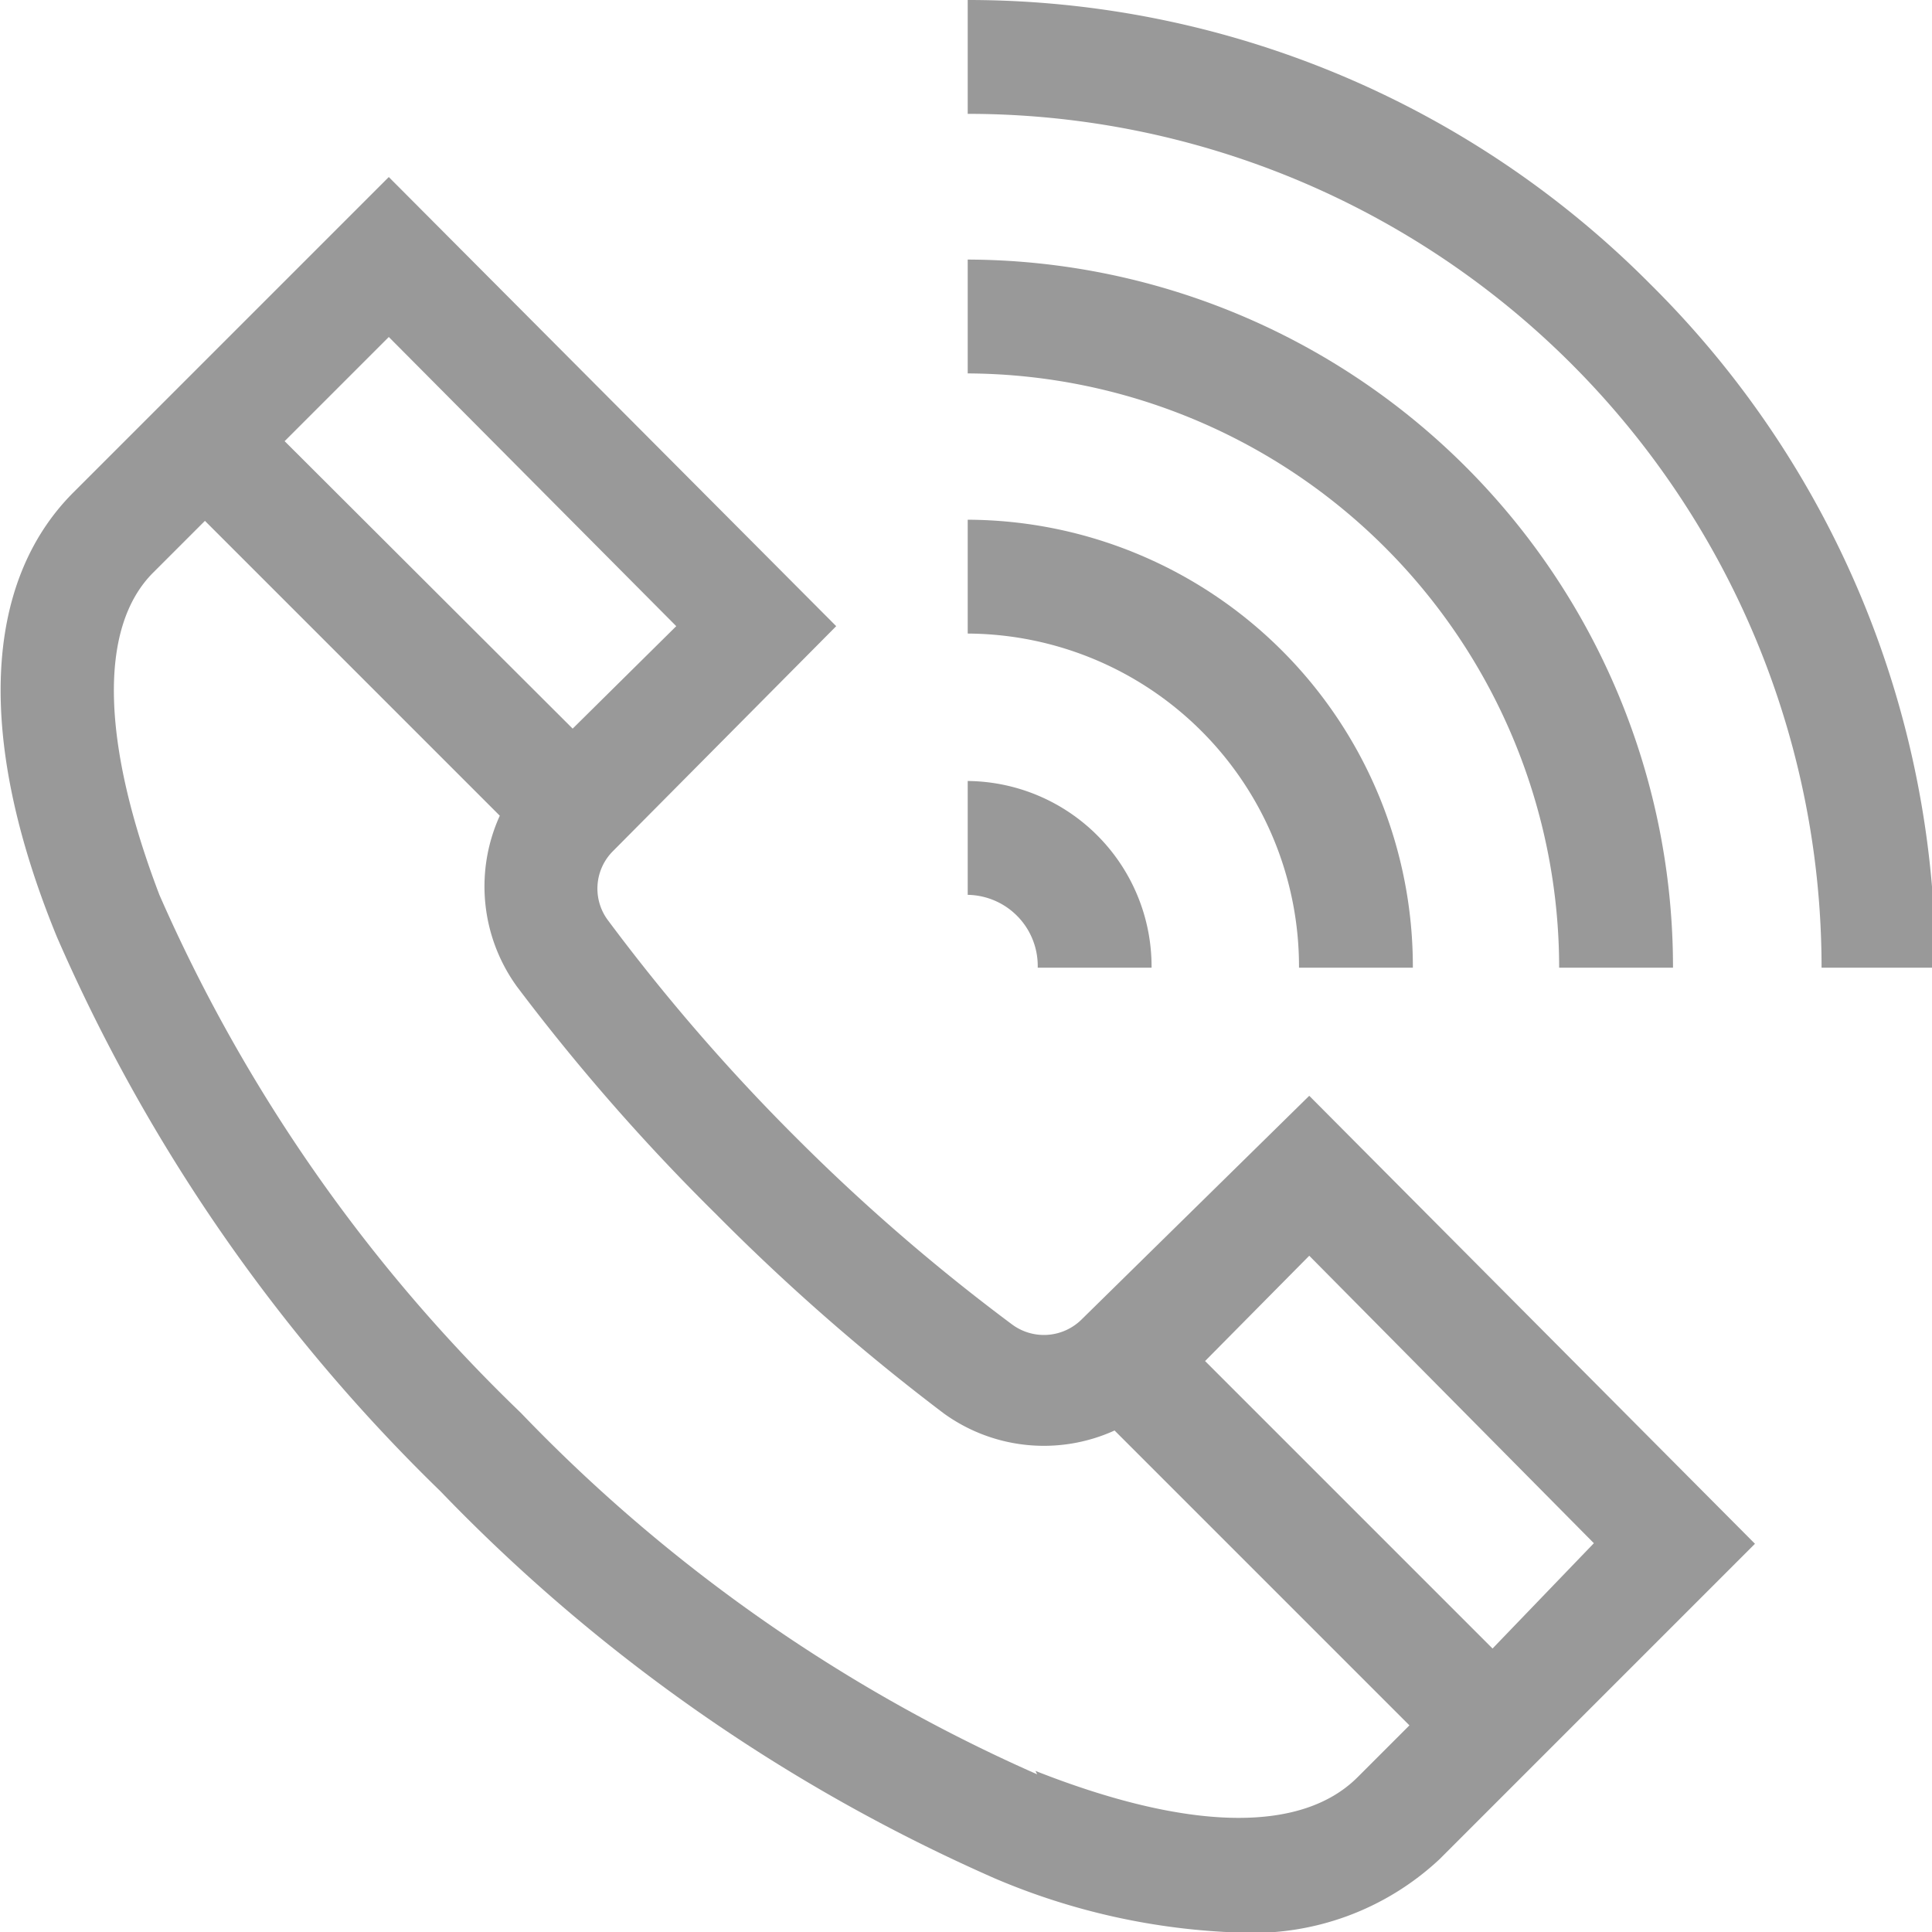
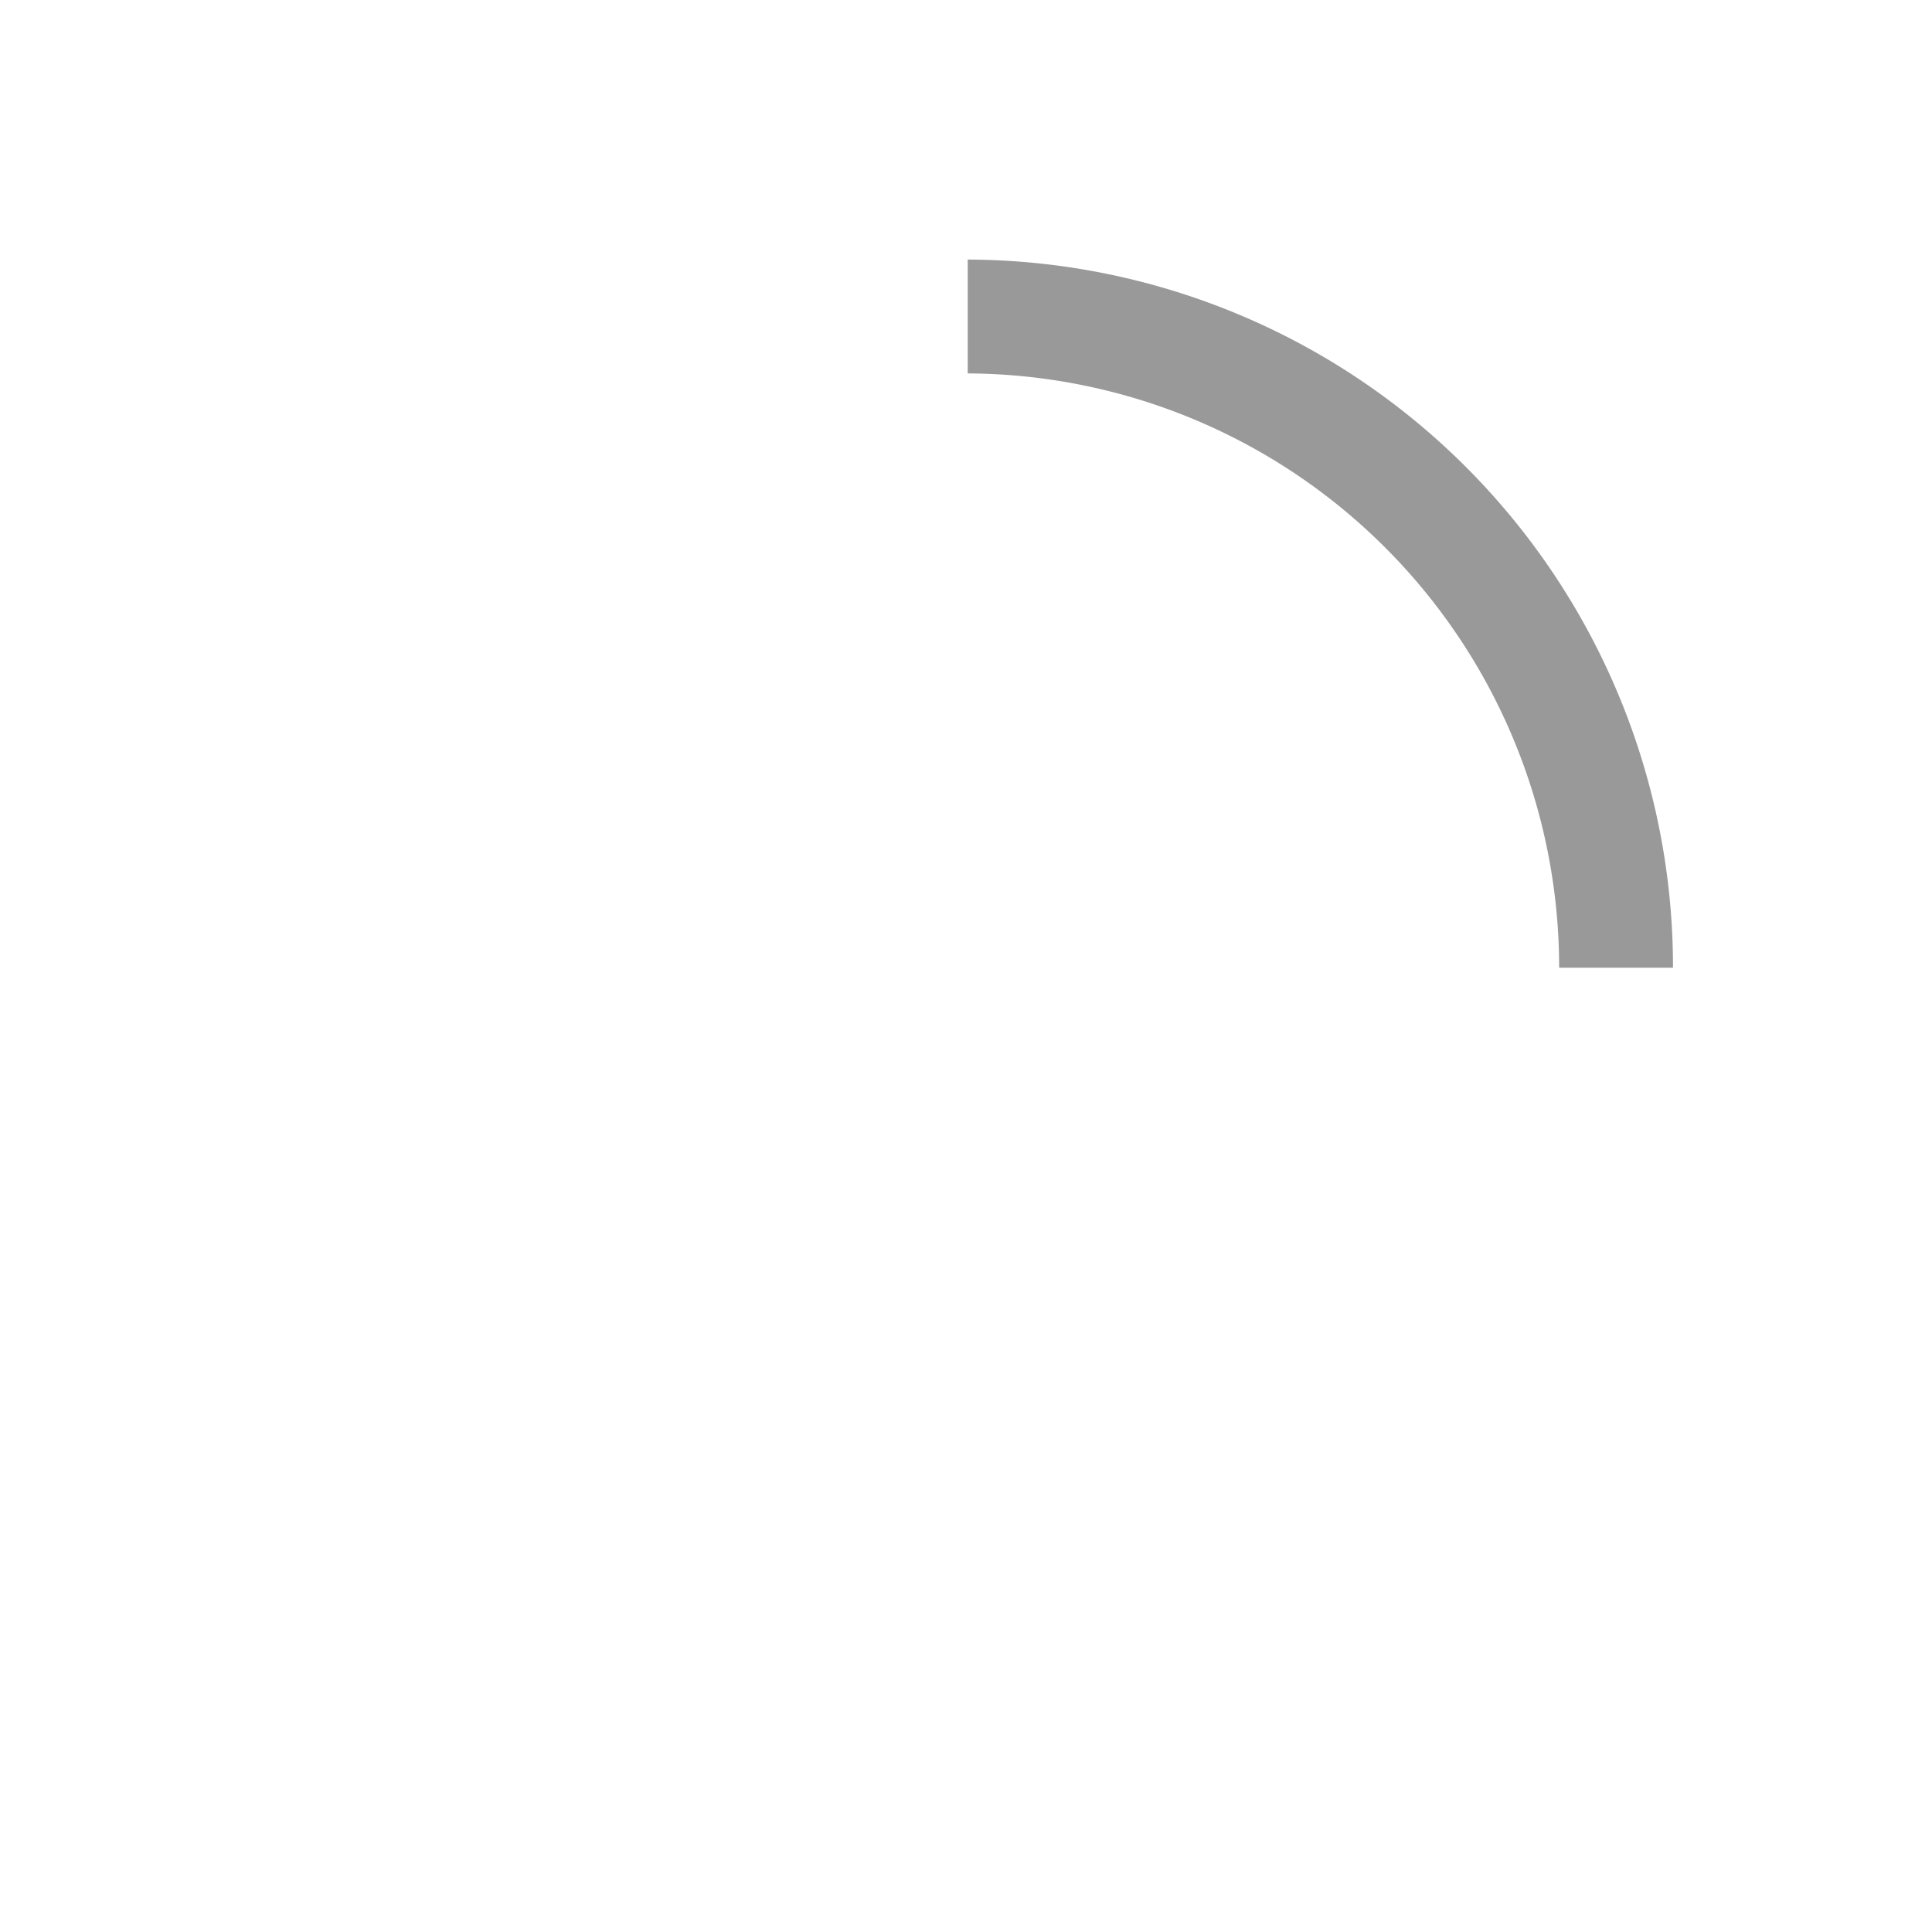
<svg xmlns="http://www.w3.org/2000/svg" viewBox="0 0 33.94 33.94">
  <defs>
    <style>.cls-1{fill:#999;fill-rule:evenodd;}</style>
  </defs>
  <title>Asset 11</title>
  <g id="Layer_2" data-name="Layer 2">
    <g id="Capa_1" data-name="Capa 1">
-       <path class="cls-1" d="M19,23.18a.94.94,0,0,1-1.23.08A34.4,34.4,0,0,1,14,20a34.4,34.4,0,0,1-3.31-3.82.93.93,0,0,1,.08-1.23L14.69,11,6.83,3.11,1.29,8.65C-.3,10.24-.42,13,1,16.46A30.61,30.61,0,0,0,7.74,26.2,30.61,30.61,0,0,0,17.48,33a11.91,11.91,0,0,0,4.29.95,4.8,4.8,0,0,0,3.52-1.29l5.54-5.54L23,19.25,19,23.18ZM11.88,11,10.06,12.8,5,7.75,6.83,5.92,11.88,11Zm6.34,20.17a28.48,28.48,0,0,1-9.07-6.35A28.48,28.48,0,0,1,2.8,15.72c-1-2.62-1.09-4.68-.11-5.66l.91-.91,5.18,5.18a3,3,0,0,0,.3,3,36.39,36.39,0,0,0,3.5,4,37.47,37.47,0,0,0,4,3.5,3,3,0,0,0,3,.3l5.18,5.18-.91.91c-1,1-3,.94-5.66-.11Zm8-2.21-5.05-5.05L23,22.06,28,27.11Z" />
-       <path class="cls-1" d="M18.23,17h2A3.26,3.26,0,0,0,17,13.72v2A1.25,1.25,0,0,1,18.23,17Z" />
-       <path class="cls-1" d="M22.82,17h2A7.85,7.85,0,0,0,17,9.13v2A5.85,5.85,0,0,1,22.82,17Z" />
      <path class="cls-1" d="M27.39,17h2A12.43,12.43,0,0,0,17,4.56v2A10.44,10.44,0,0,1,27.39,17Z" />
-       <path class="cls-1" d="M29,5A16.89,16.89,0,0,0,17,0V2A15,15,0,0,1,32,17h2A16.89,16.89,0,0,0,29,5Z" />
    </g>
  </g>
</svg>